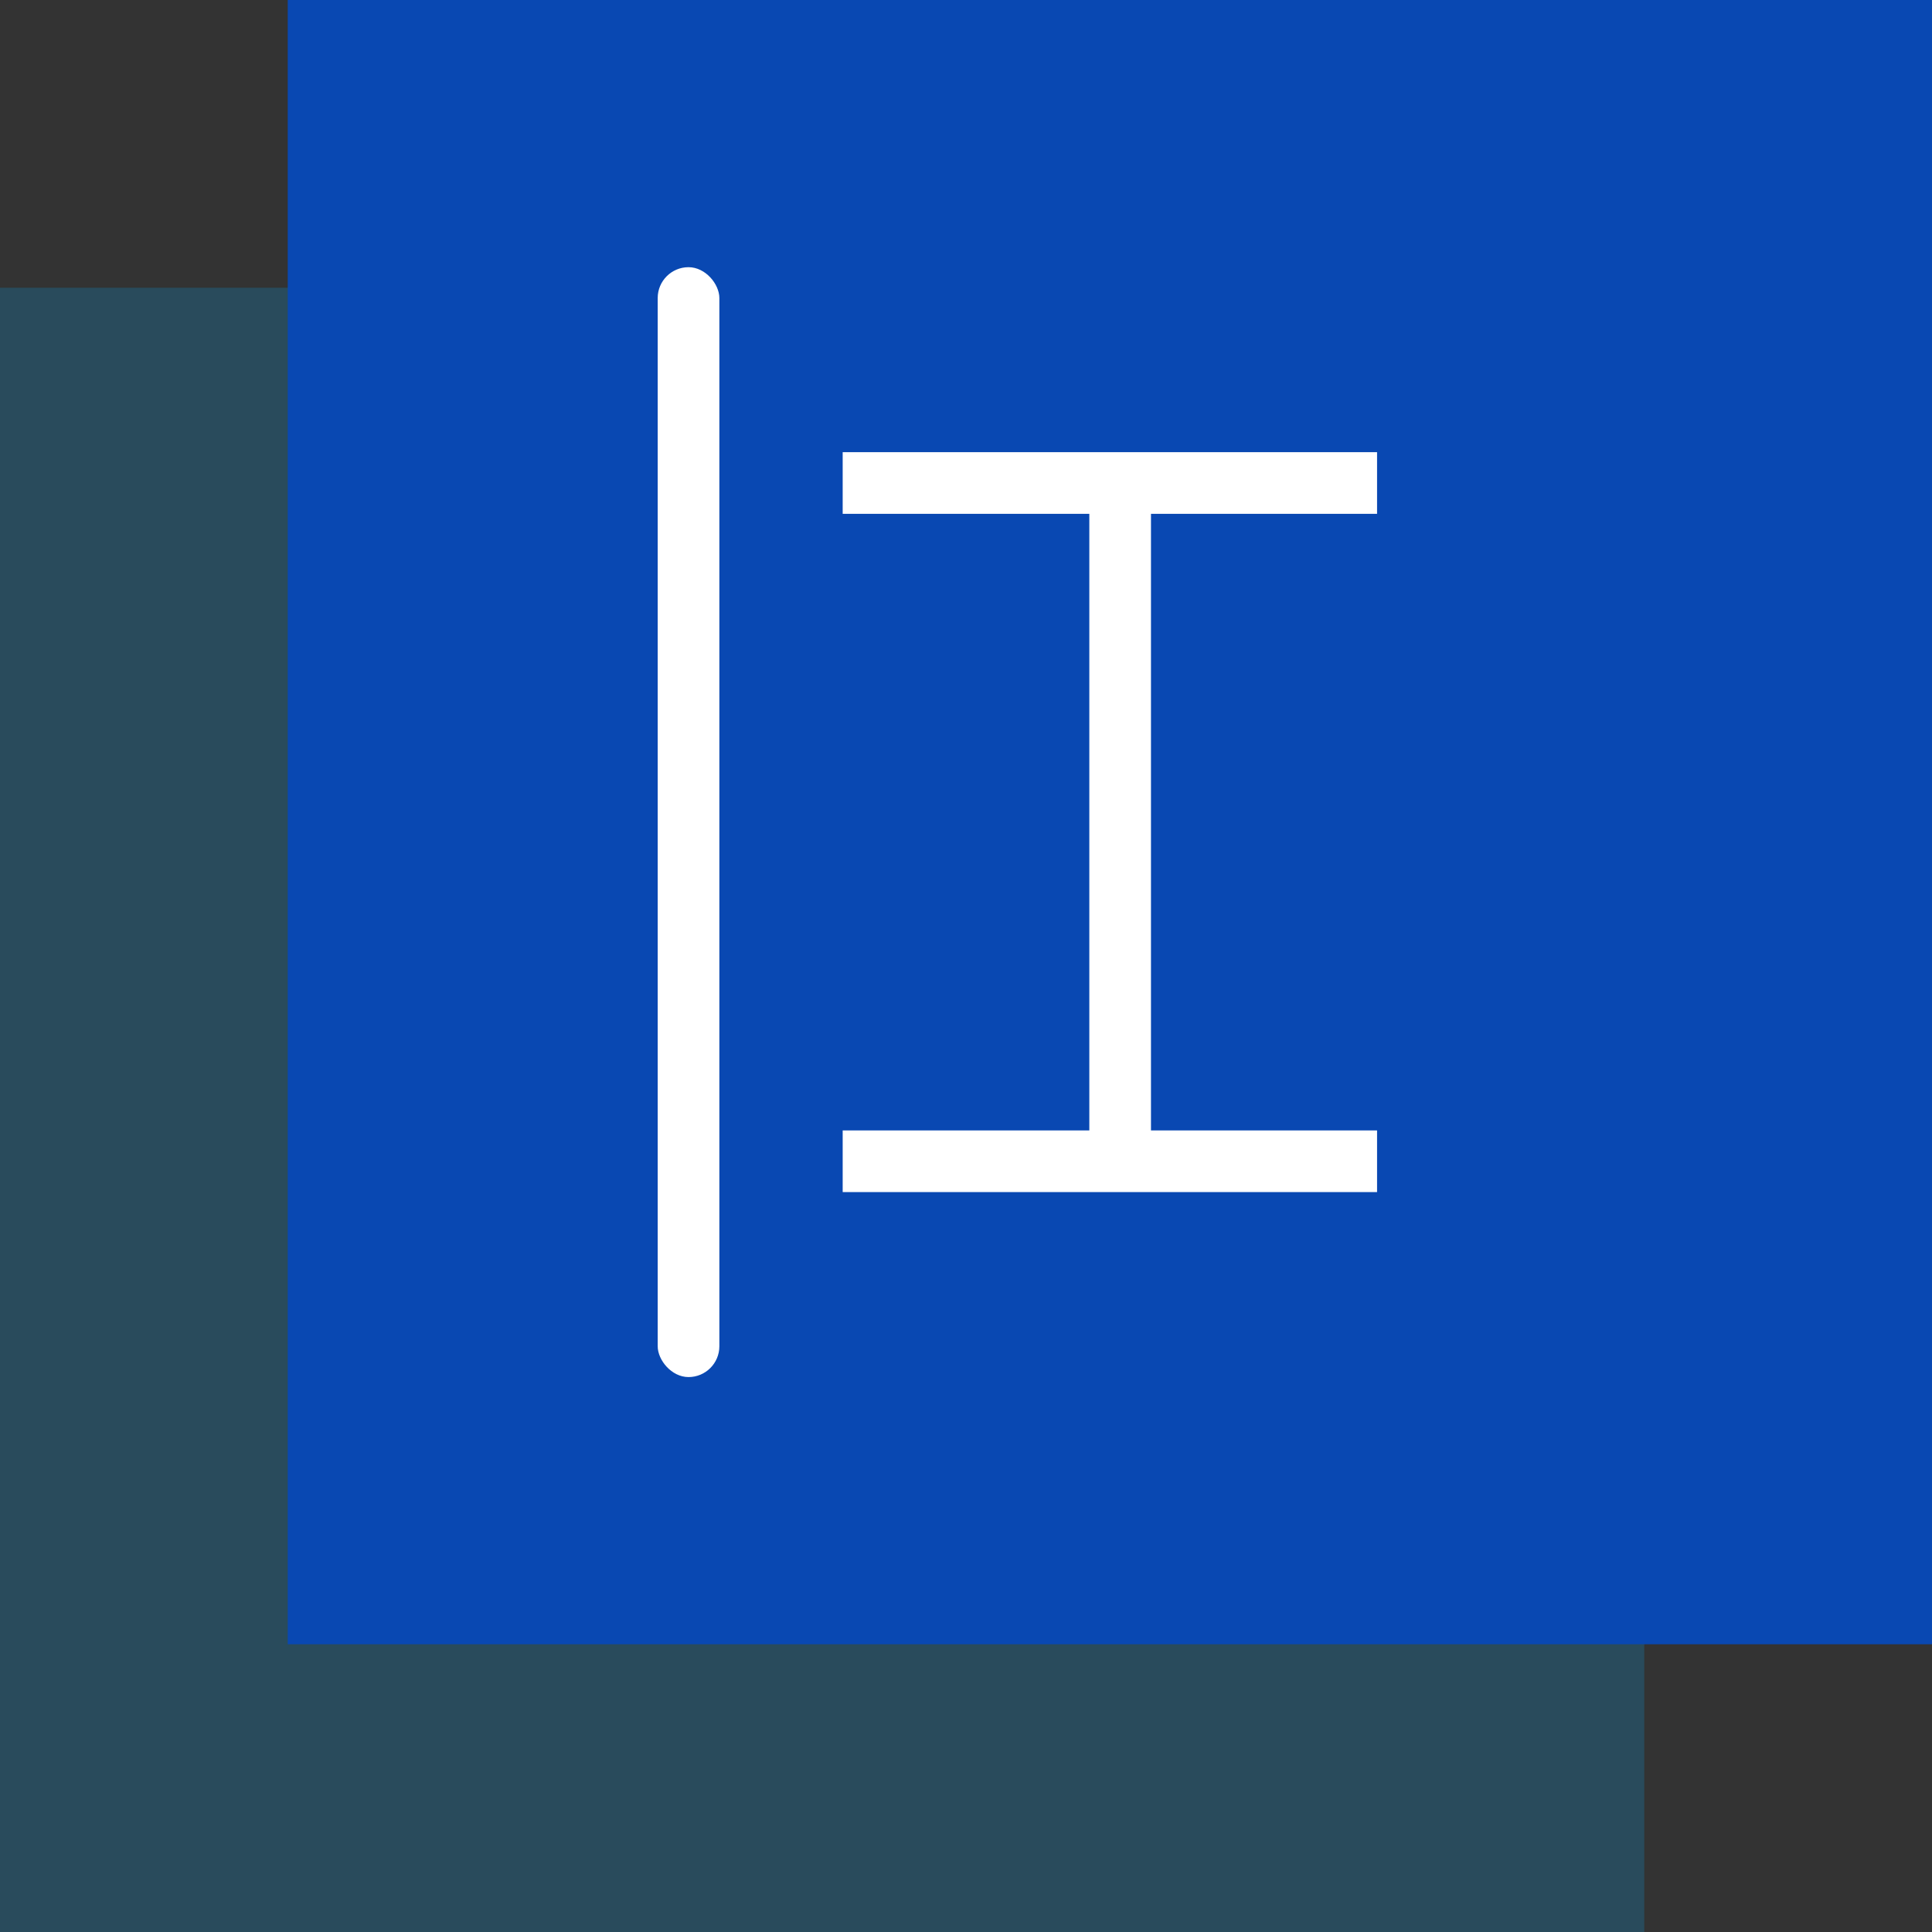
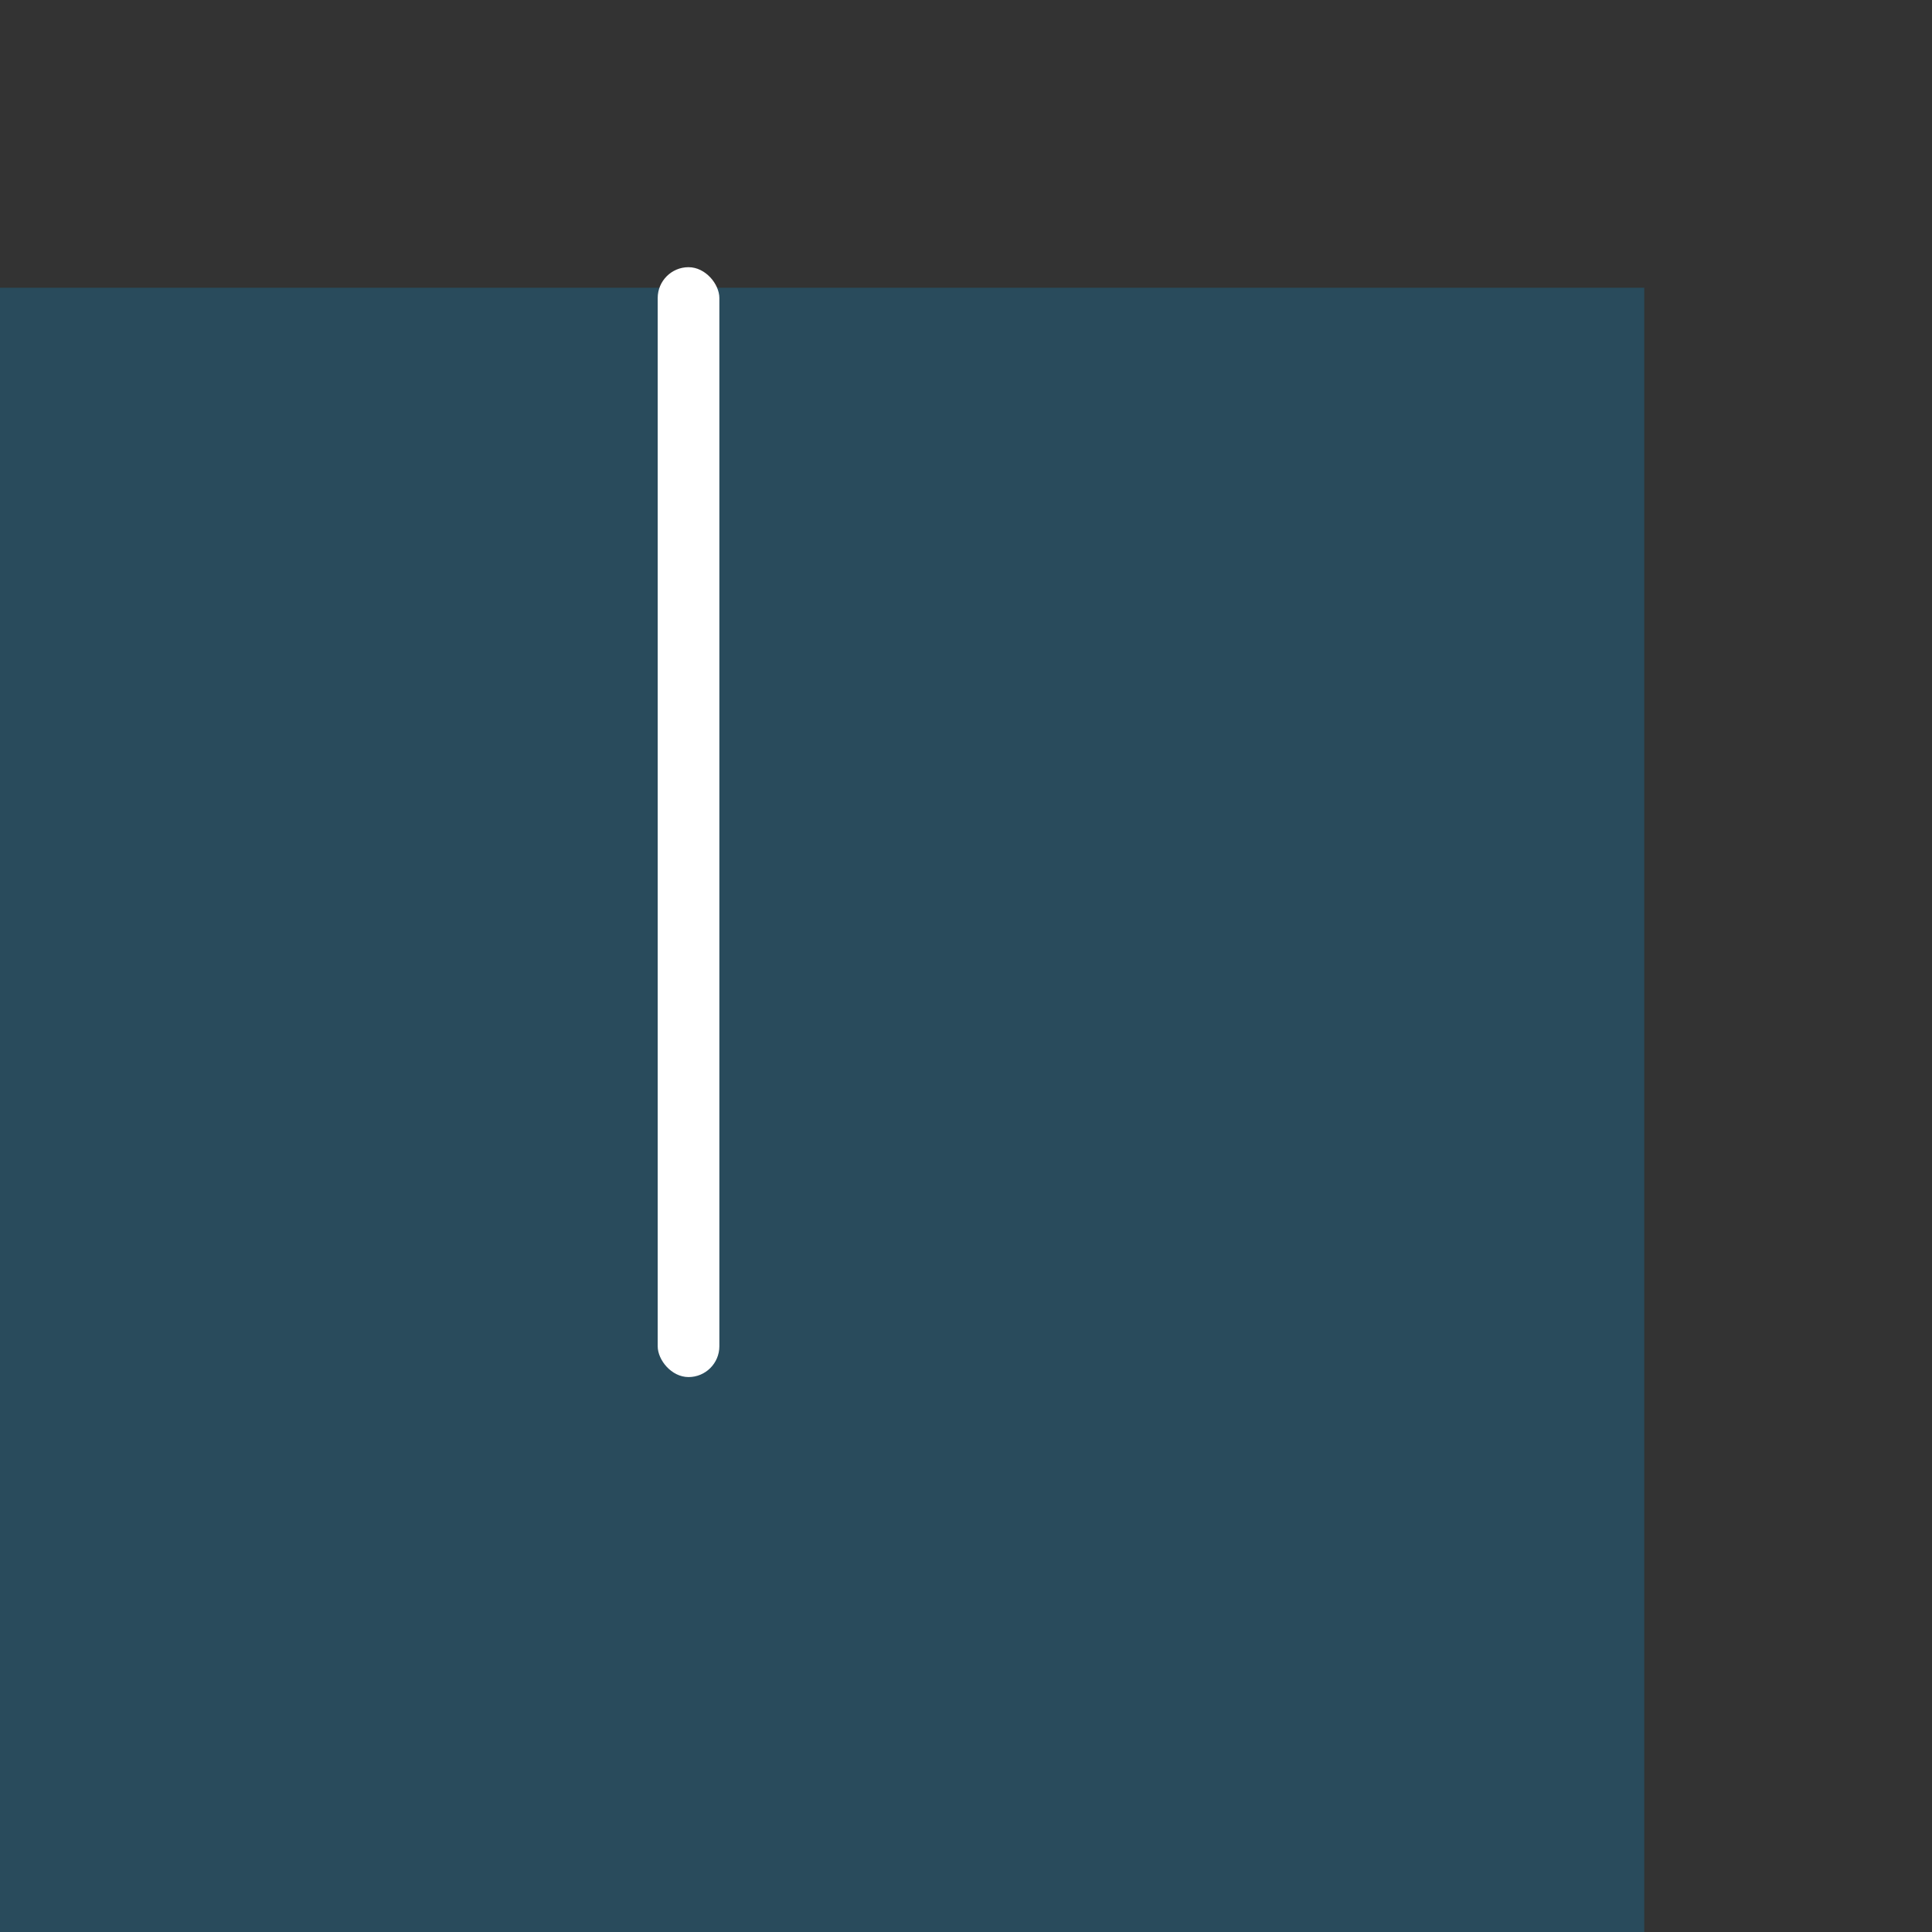
<svg xmlns="http://www.w3.org/2000/svg" width="94" height="94" viewBox="0 0 94 94" fill="none">
  <rect x="0" y="0" width="94" height="94" fill="#333333" stroke="none" />
  <rect y="14" width="80" height="80" fill="#00AAFF" fill-opacity="0.2" />
-   <rect x="14" width="80" height="80" fill="#0948B2" />
-   <path d="M67 58H41V55H53V25H41V22H67V25H56V55H67V58Z" fill="white" />
  <rect x="32" y="13" width="3" height="54" rx="1.5" fill="white" />
</svg>